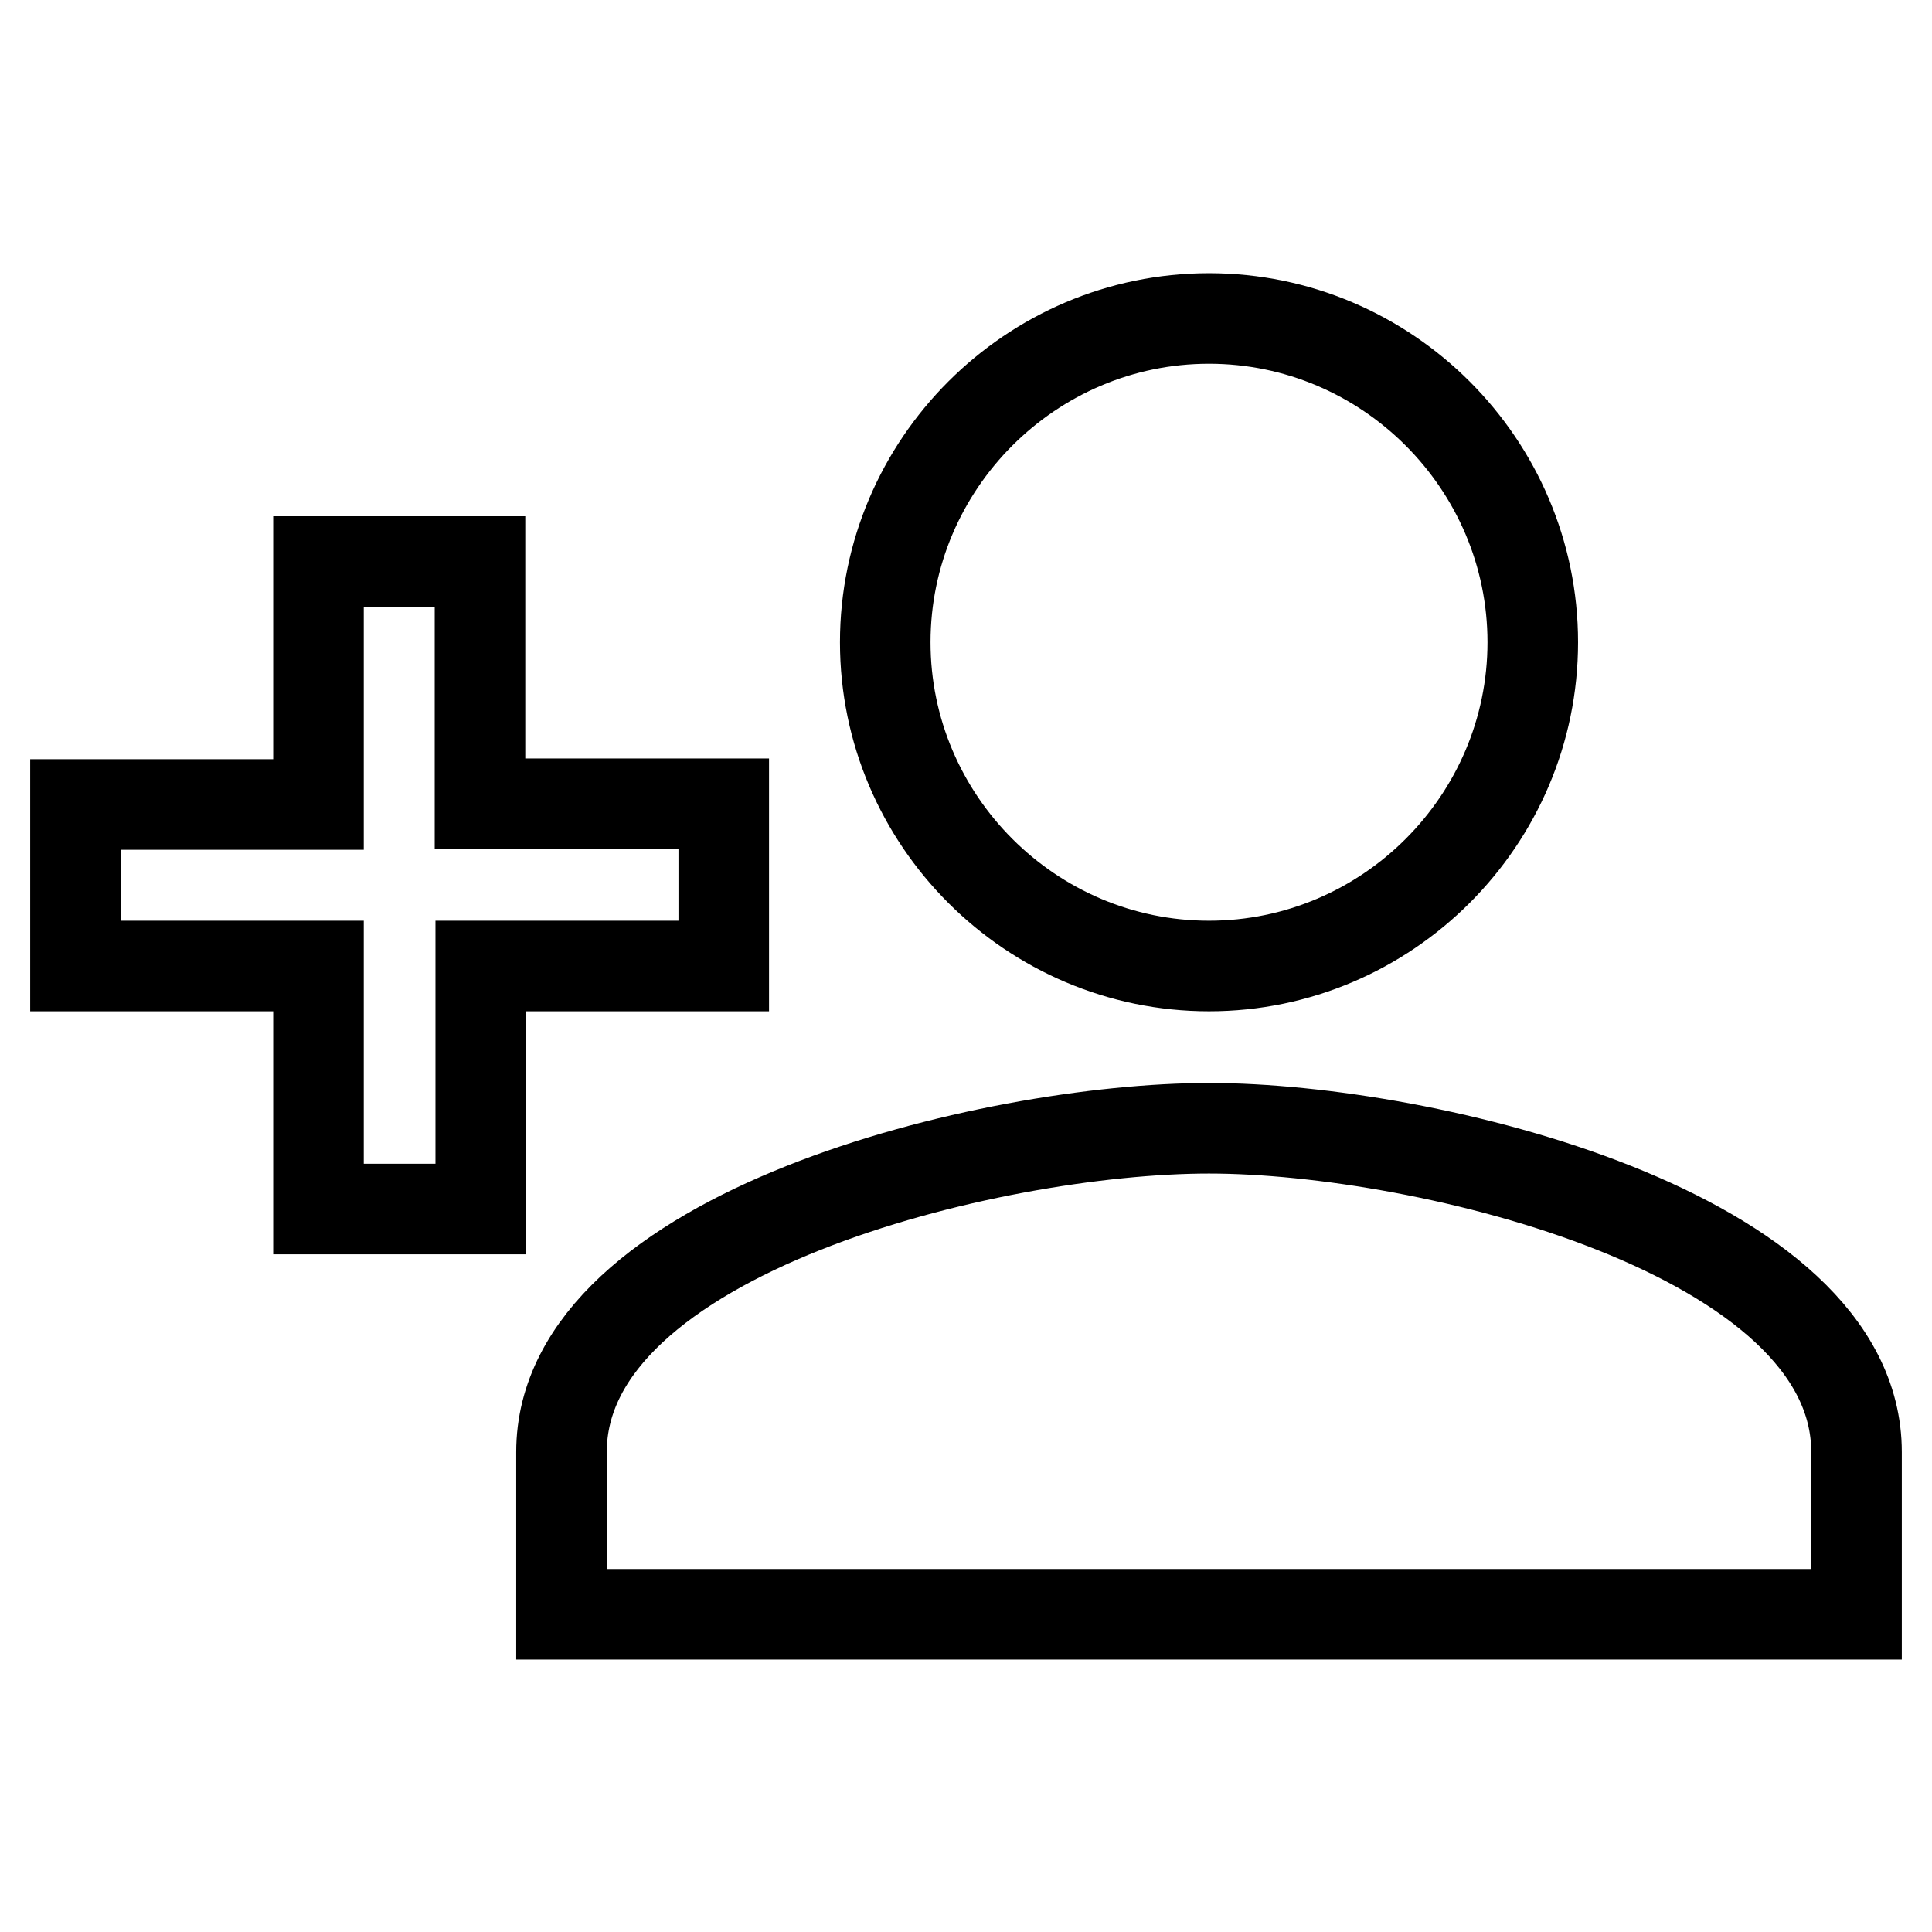
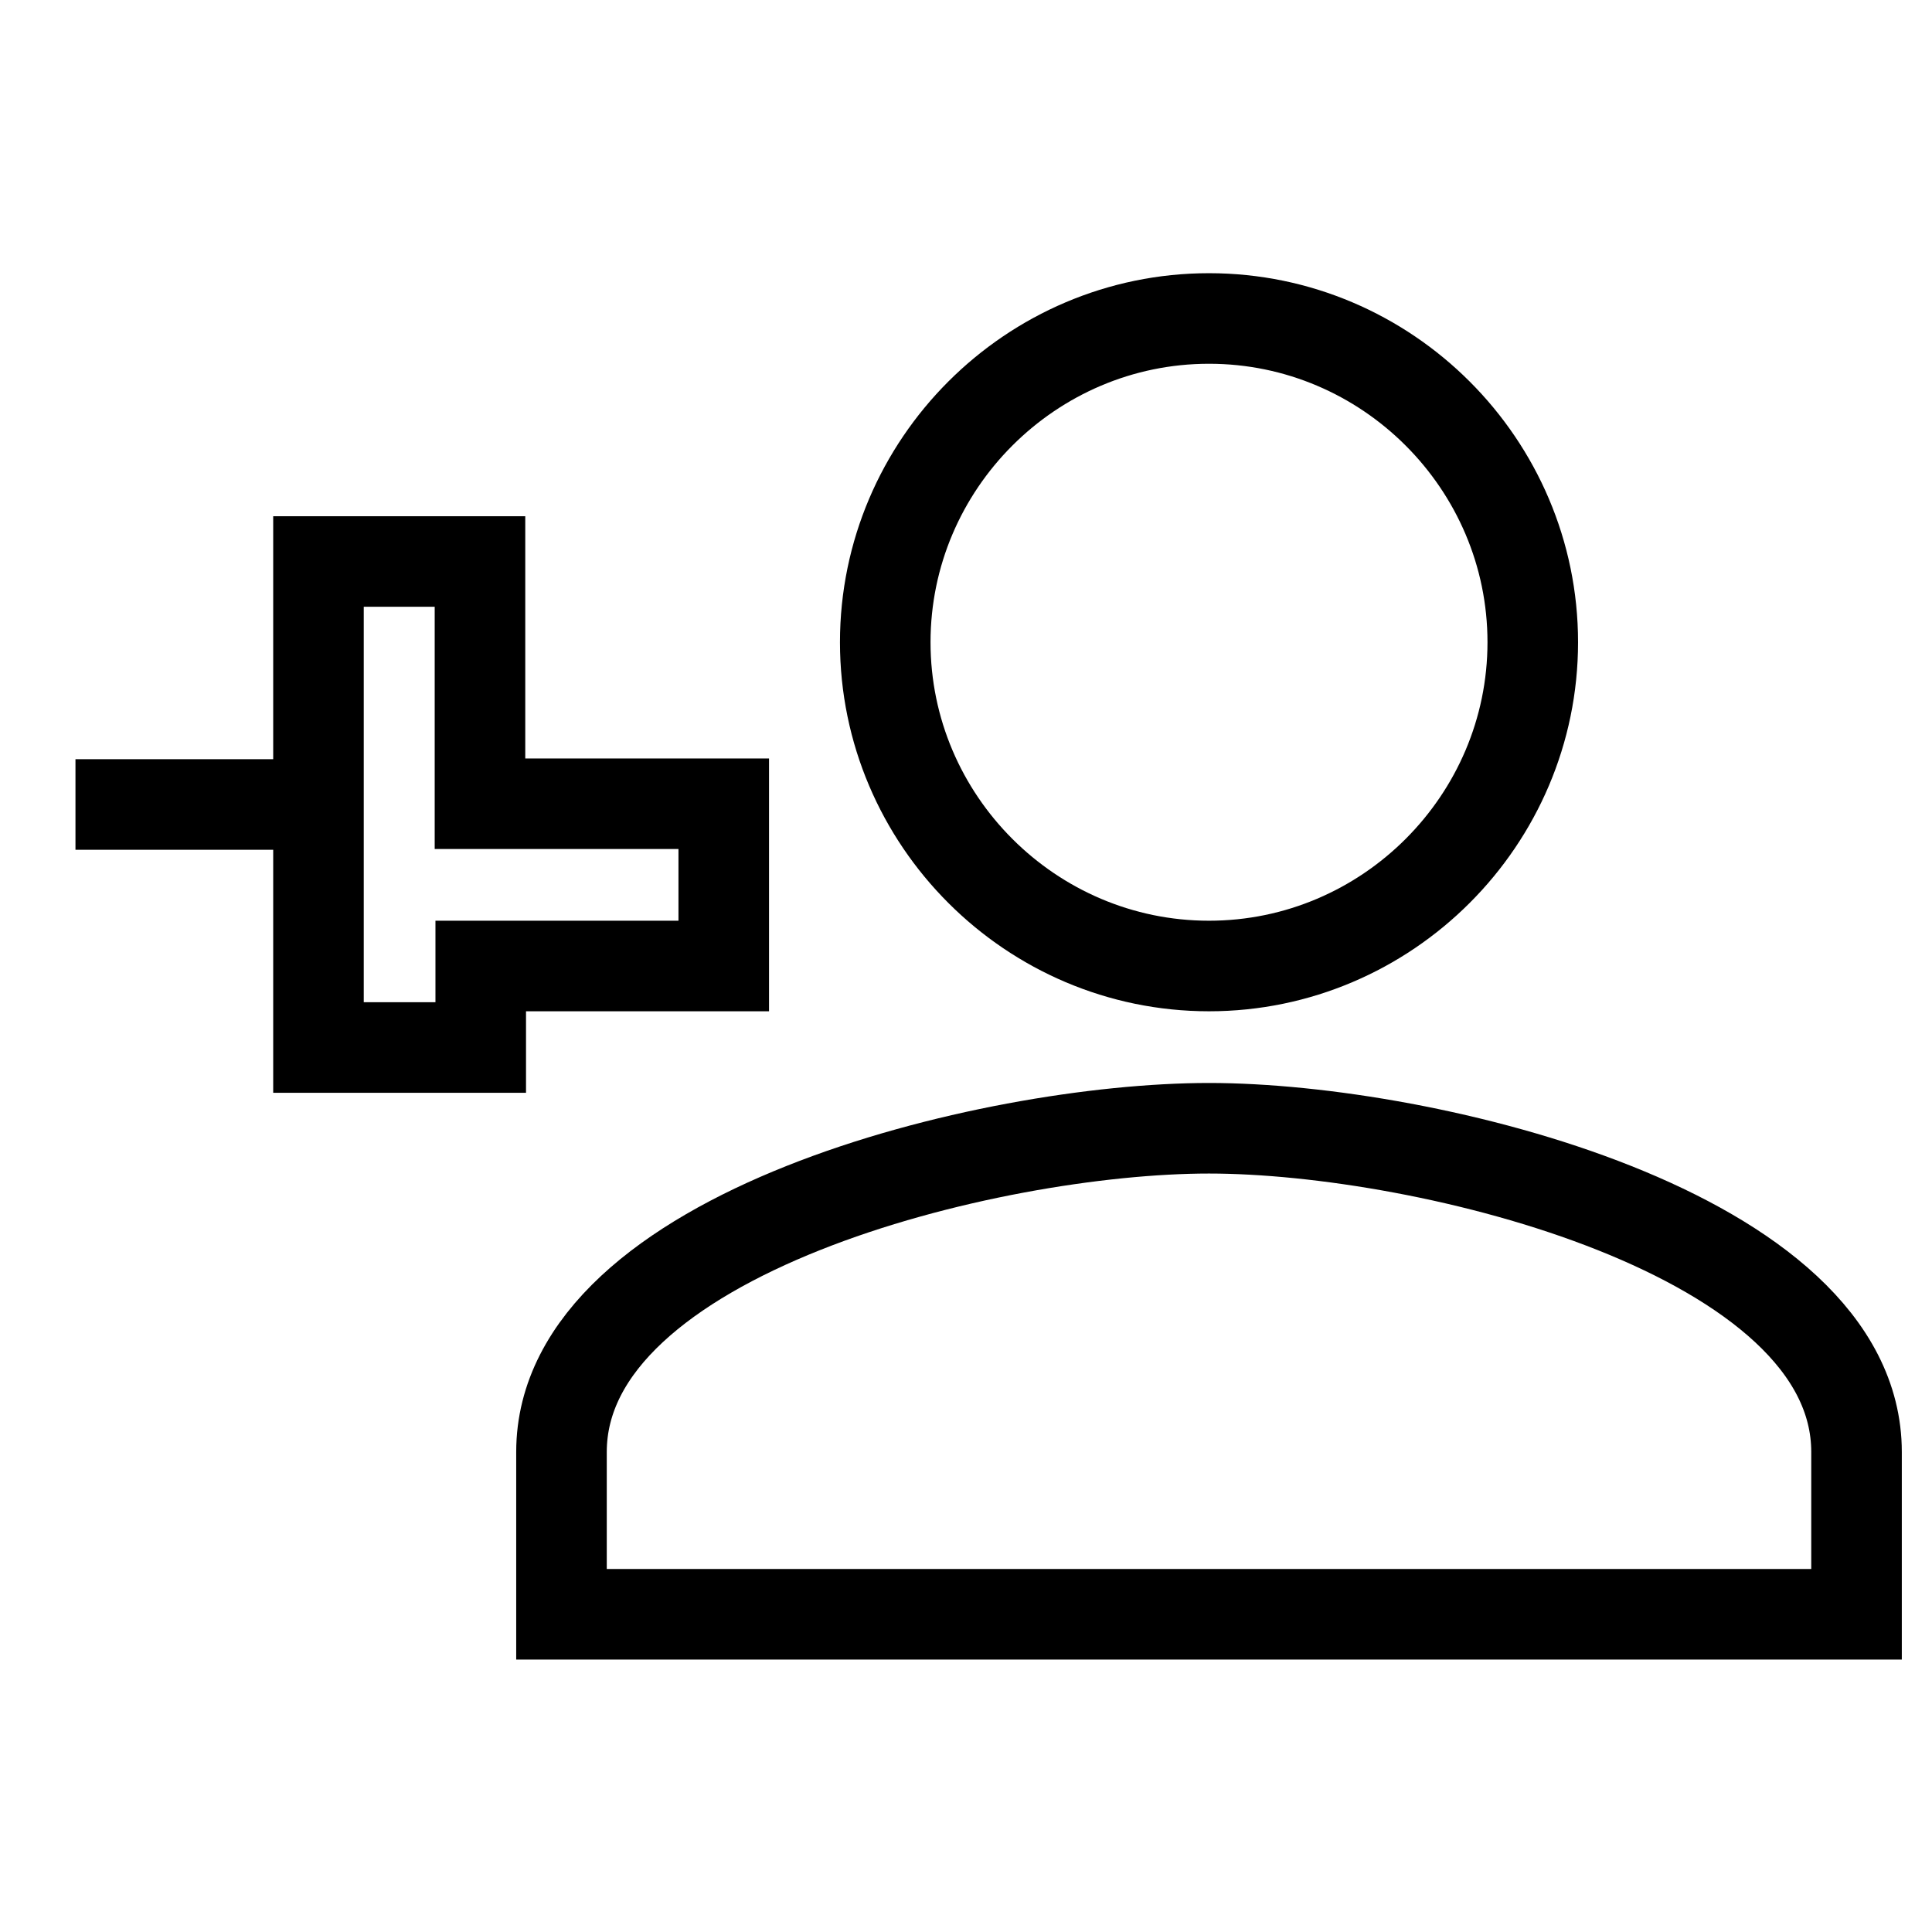
<svg xmlns="http://www.w3.org/2000/svg" version="1.1" x="0px" y="0px" viewBox="0 0 256 256" enable-background="new 0 0 256 256" xml:space="preserve">
  <g>
-     <path stroke-width="12" fill-opacity="0" stroke="#000000" d="M160.2,128c23.6,0,42.9-19.3,42.9-42.9c0-23.6-19.3-42.9-42.9-42.9c-23.6,0-42.9,19.3-42.9,42.9 C117.3,108.7,136.6,128,160.2,128z M63.6,106.5V74.4H42.2v32.2H10V128h32.2v32.2h21.5V128h32.2v-21.5H63.6z M160.2,149.5 c-29,0-85.8,13.9-85.8,42.9v21.5H246v-21.5C246,163.4,189.1,149.5,160.2,149.5z" />
+     <path stroke-width="12" fill-opacity="0" stroke="#000000" d="M160.2,128c23.6,0,42.9-19.3,42.9-42.9c0-23.6-19.3-42.9-42.9-42.9c-23.6,0-42.9,19.3-42.9,42.9 C117.3,108.7,136.6,128,160.2,128z M63.6,106.5V74.4H42.2v32.2H10h32.2v32.2h21.5V128h32.2v-21.5H63.6z M160.2,149.5 c-29,0-85.8,13.9-85.8,42.9v21.5H246v-21.5C246,163.4,189.1,149.5,160.2,149.5z" />
  </g>
</svg>